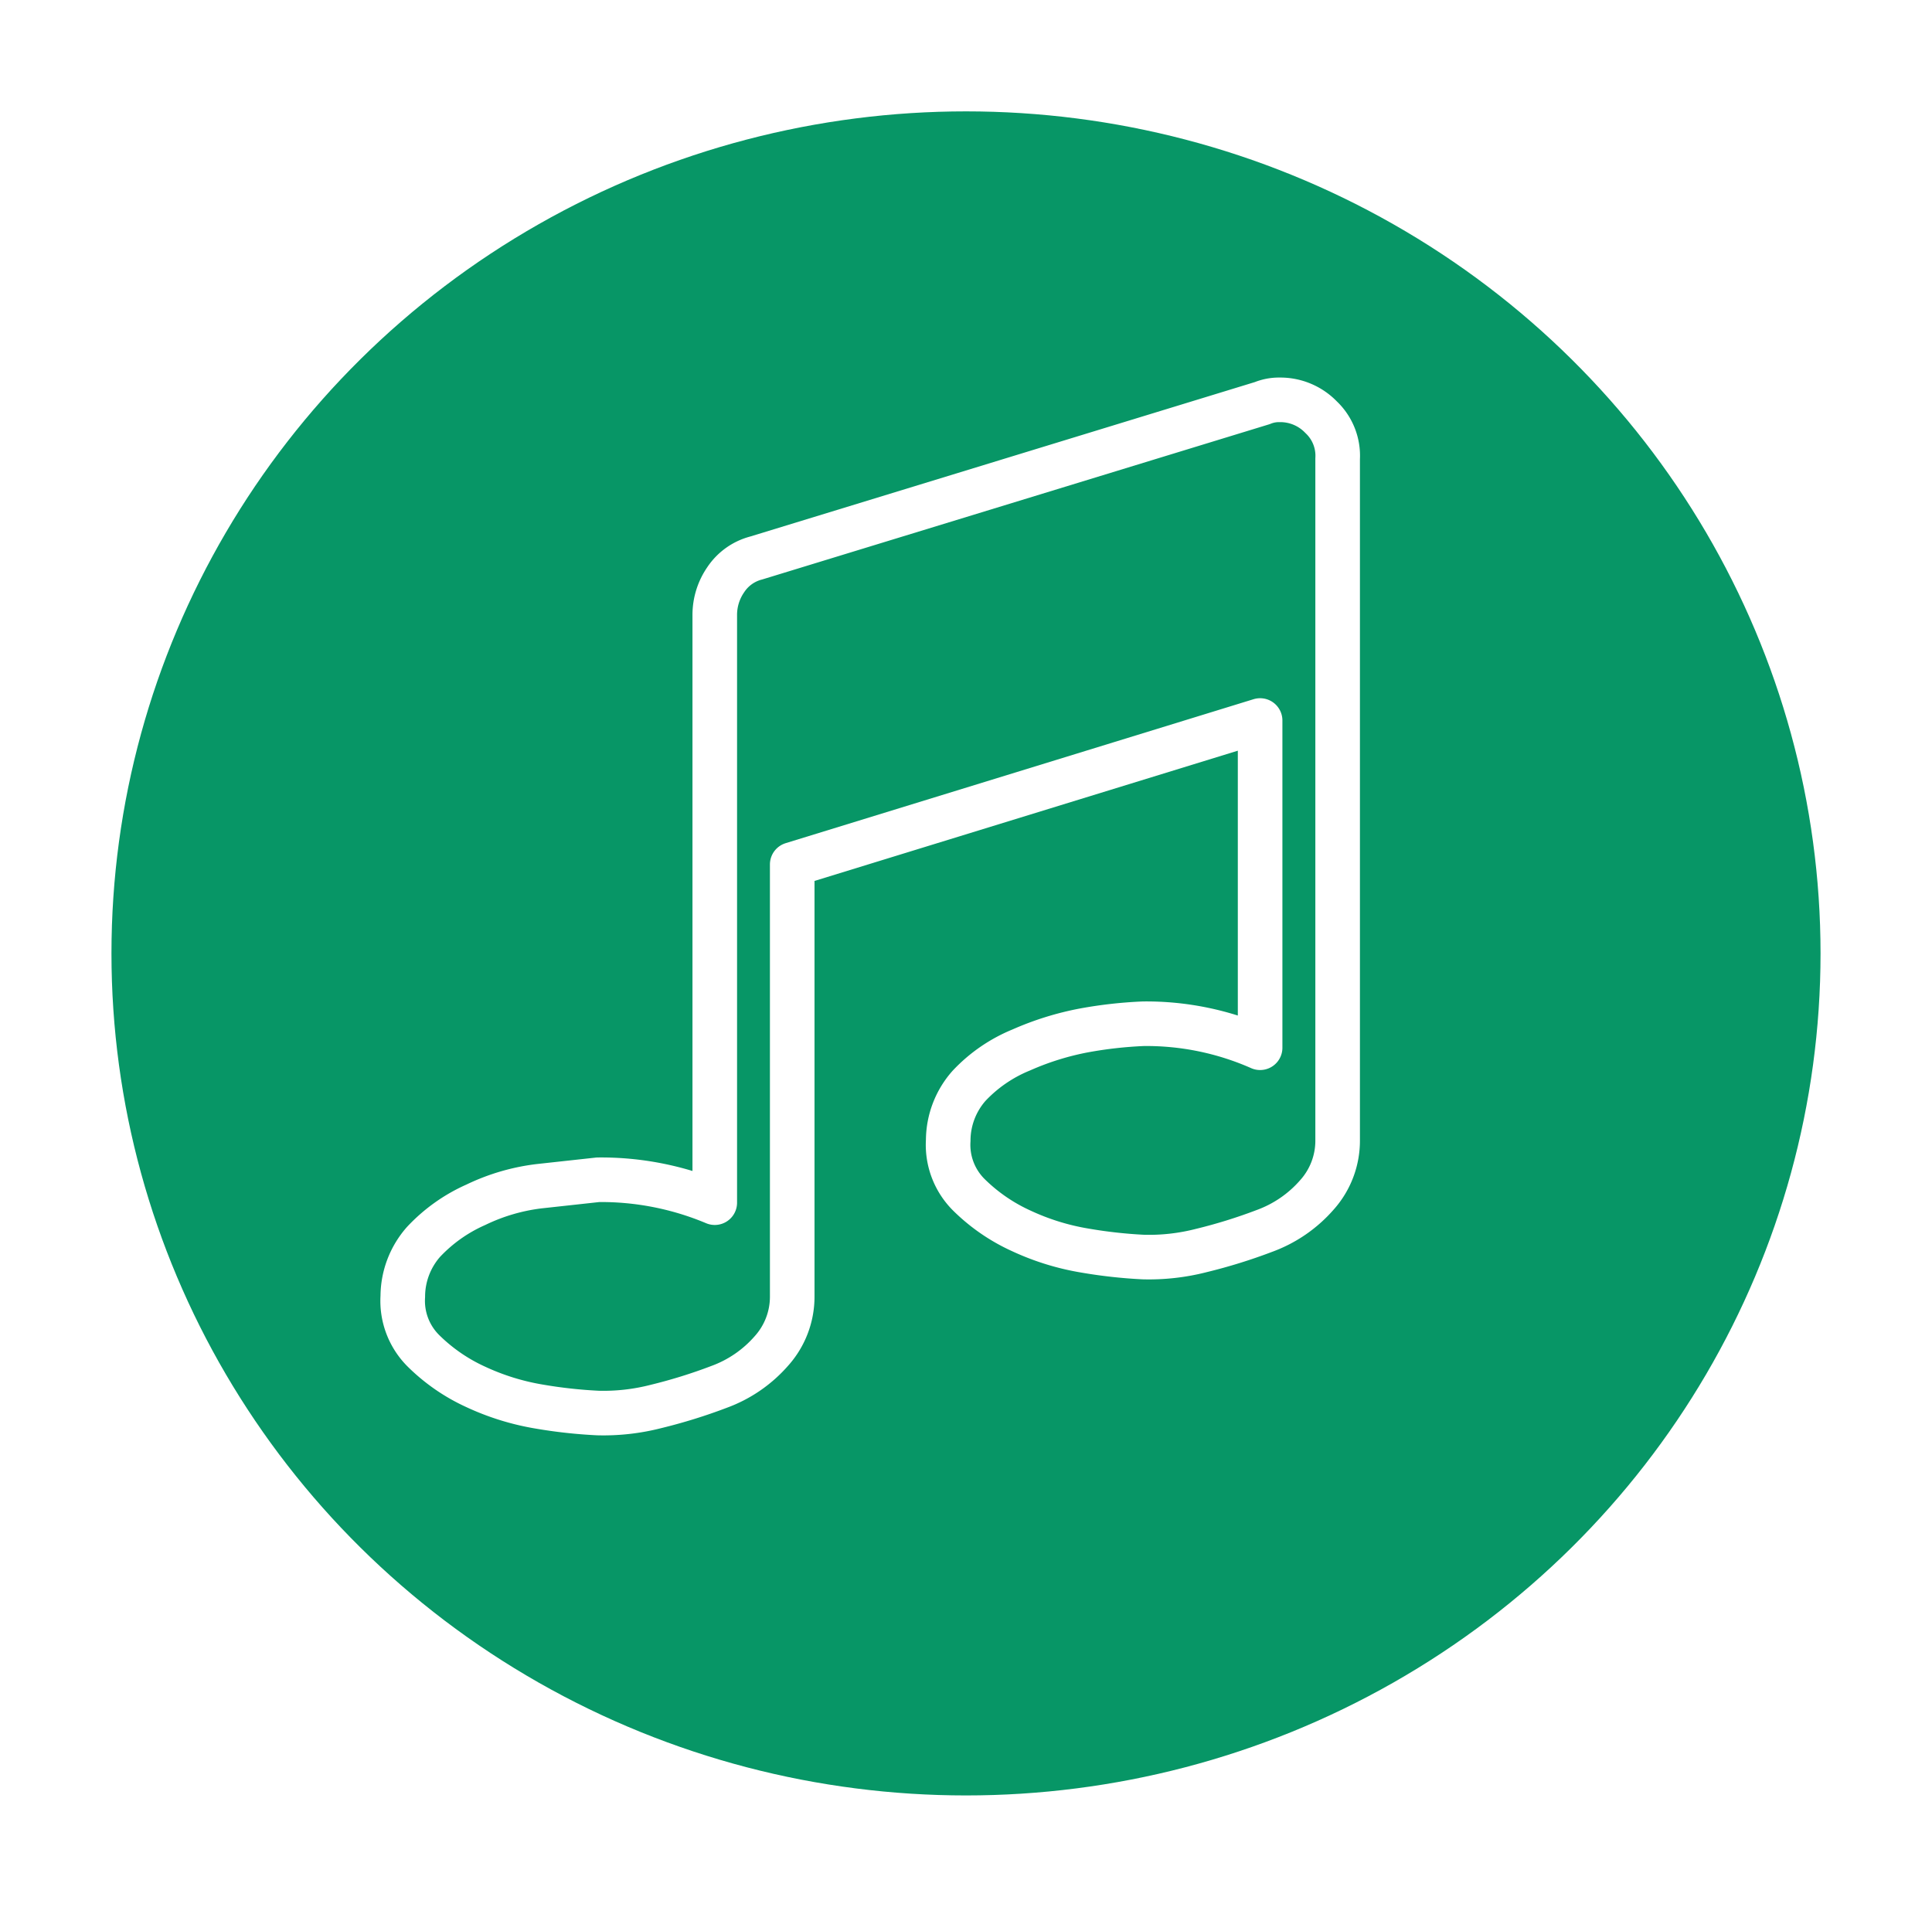
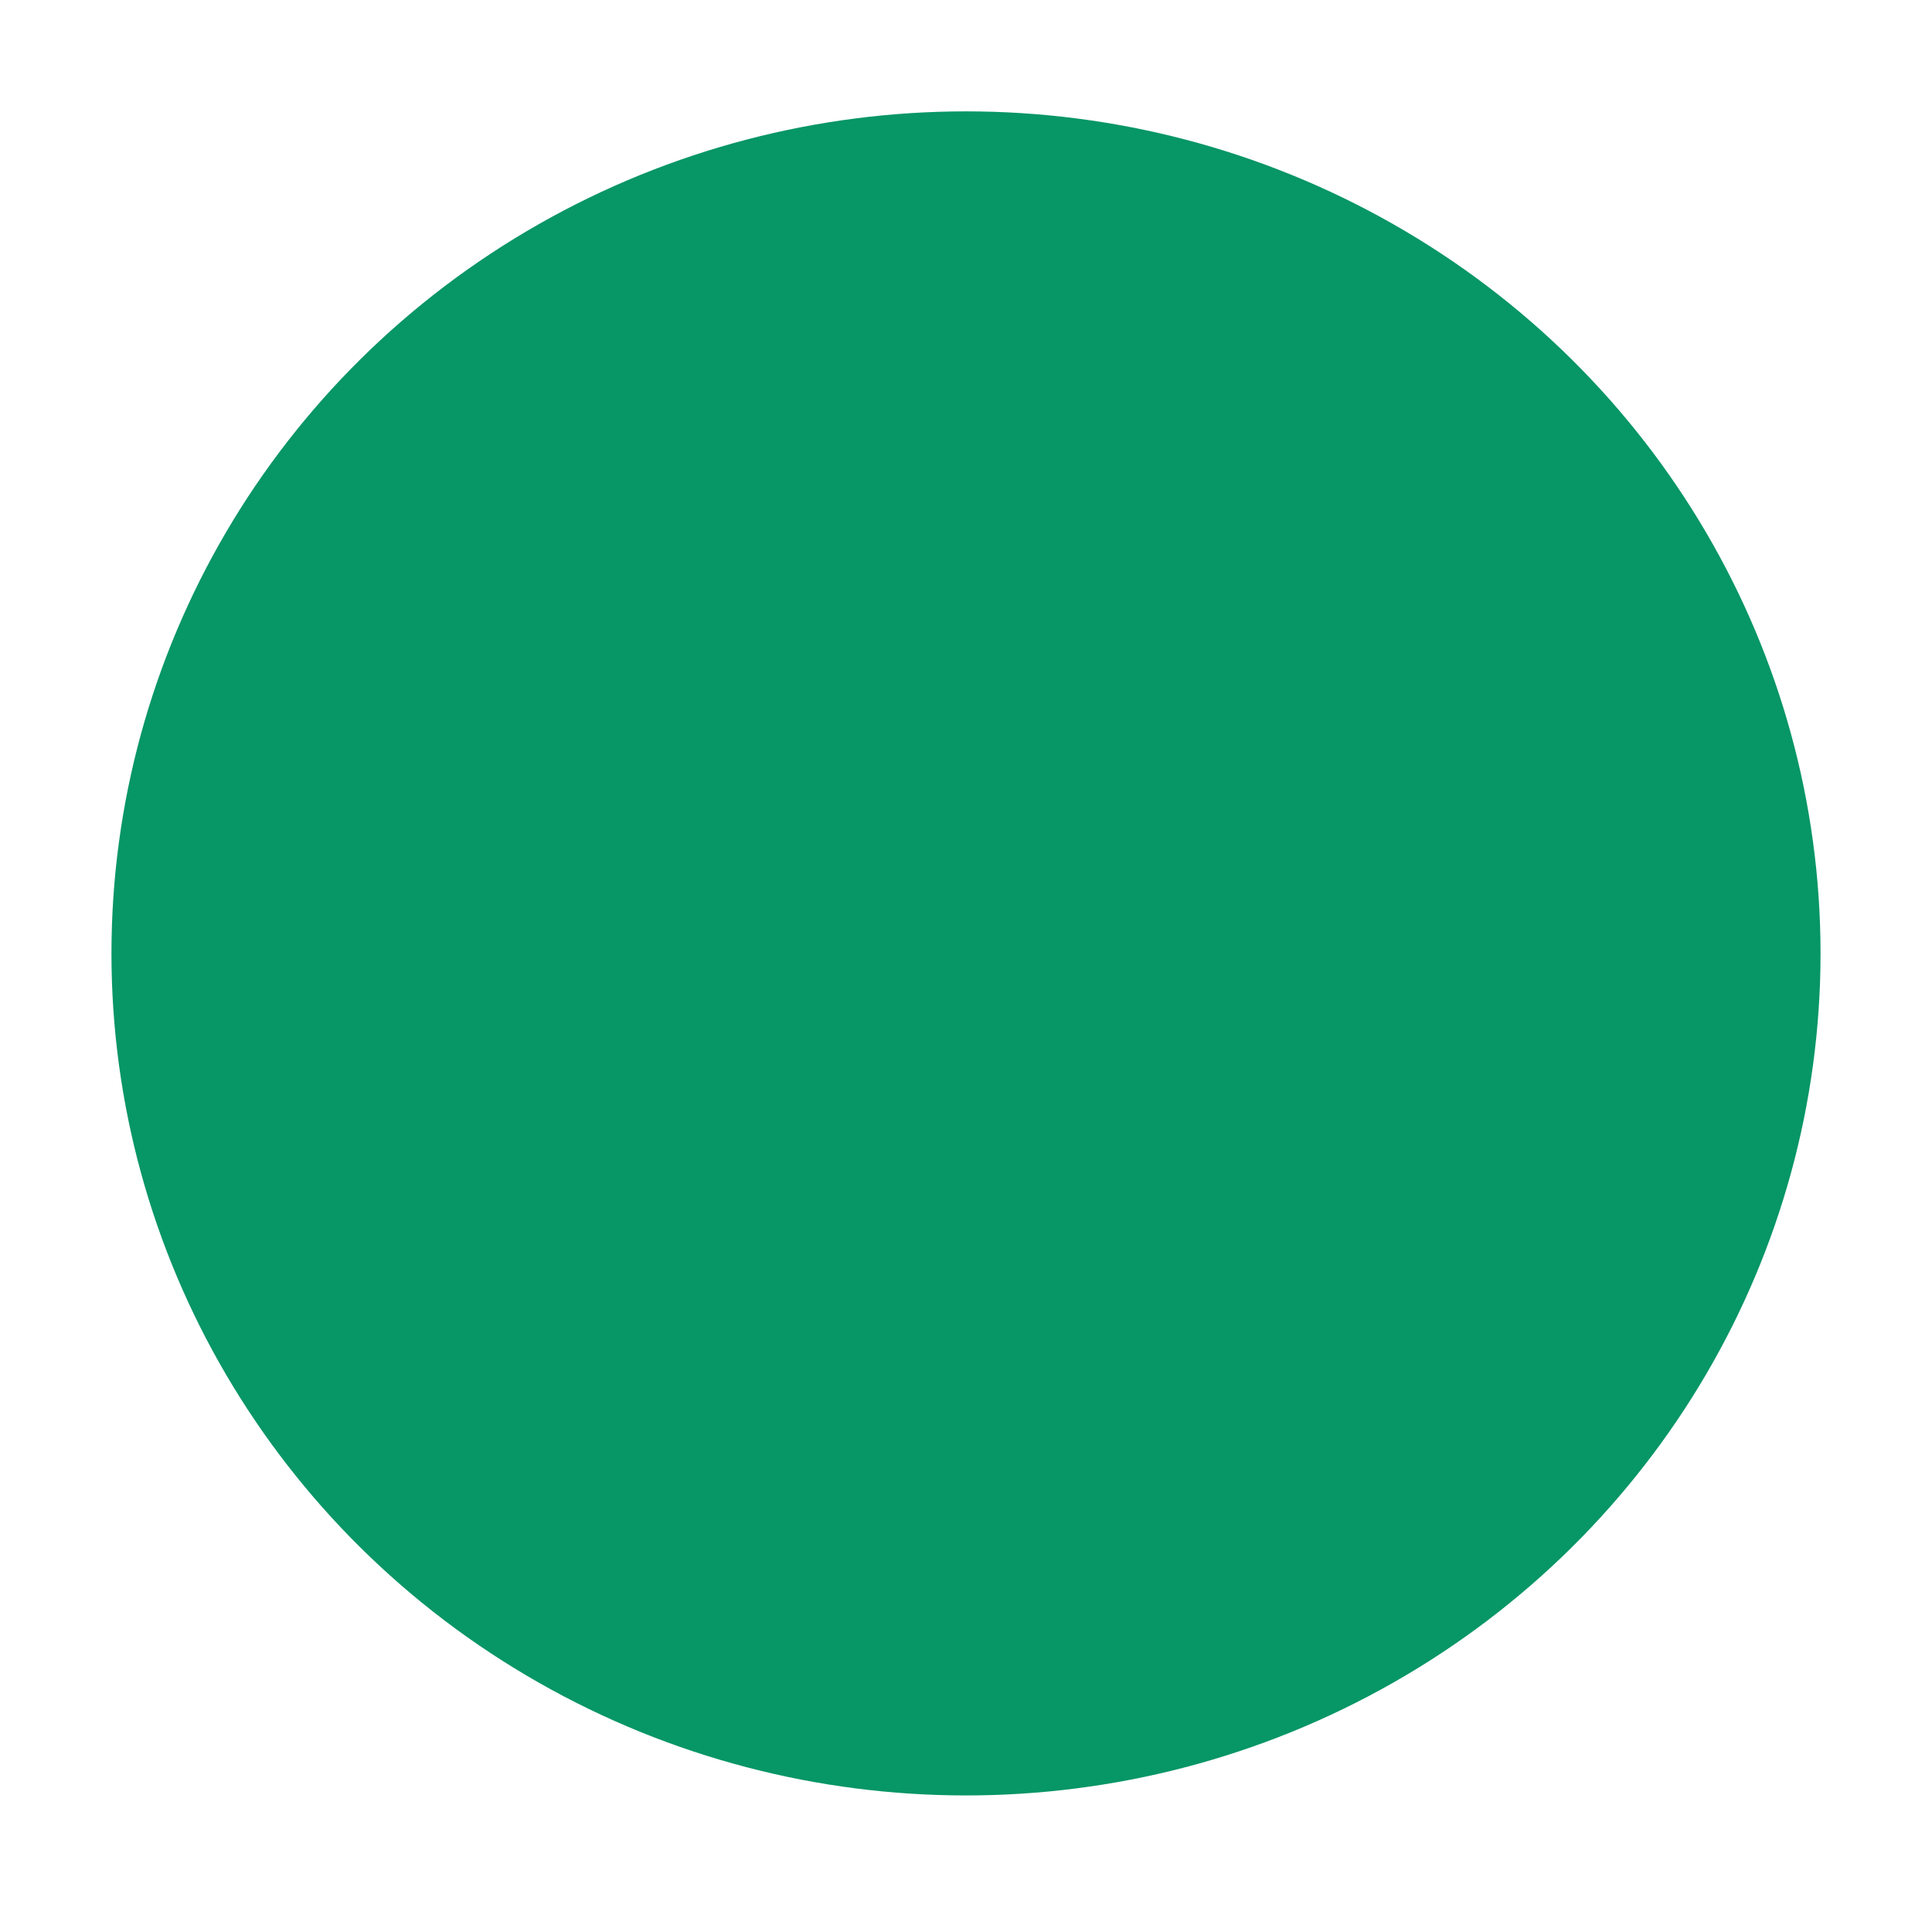
<svg xmlns="http://www.w3.org/2000/svg" width="78" height="77" viewBox="0 0 78 77">
  <defs>
    <filter id="Elipse_29" x="0" y="0" width="78" height="77" filterUnits="userSpaceOnUse">
      <feOffset dx="1" dy="1" />
      <feGaussianBlur stdDeviation="1.5" result="blur" />
      <feFlood flood-opacity="0.161" />
      <feComposite operator="in" in2="blur" />
      <feComposite in="SourceGraphic" />
    </filter>
  </defs>
  <g id="Grupo_340" data-name="Grupo 340" transform="translate(-477.5 -2171.5)">
    <g id="Grupo_323" data-name="Grupo 323" transform="translate(481 2174.707)">
      <g transform="matrix(1, 0, 0, 1, -3.5, -3.21)" filter="url(#Elipse_29)">
        <ellipse id="Elipse_29-2" data-name="Elipse 29" cx="34.5" cy="34" rx="34.5" ry="34" transform="translate(3.5 3.5)" fill="#079666" />
      </g>
    </g>
-     <path id="Caminho_1592" data-name="Caminho 1592" d="M37.742-35.014V-7.489a3.276,3.276,0,0,1-.837,2.2,5.152,5.152,0,0,1-2.114,1.453,21.277,21.277,0,0,1-2.554.793,8.5,8.5,0,0,1-2.334.264,19.571,19.571,0,0,1-2.378-.264,9.909,9.909,0,0,1-2.554-.793,7.307,7.307,0,0,1-2.114-1.453,2.844,2.844,0,0,1-.837-2.2,3.344,3.344,0,0,1,.837-2.2,6,6,0,0,1,2.114-1.453,11.548,11.548,0,0,1,2.554-.793A17.325,17.325,0,0,1,29.9-12.2a11.372,11.372,0,0,1,4.712.969V-24.444L15.722-18.631v17.44a3.276,3.276,0,0,1-.837,2.2,5.152,5.152,0,0,1-2.114,1.453,21.277,21.277,0,0,1-2.554.793,8.5,8.5,0,0,1-2.334.264A19.571,19.571,0,0,1,5.5,3.257a9.909,9.909,0,0,1-2.554-.793A7.307,7.307,0,0,1,.837,1.011,2.844,2.844,0,0,1,0-1.191a3.344,3.344,0,0,1,.837-2.2,6.486,6.486,0,0,1,2.114-1.5A8.091,8.091,0,0,1,5.5-5.639L7.883-5.9a11.837,11.837,0,0,1,4.712.925V-28.716a2.5,2.5,0,0,1,.44-1.409,2.109,2.109,0,0,1,1.233-.881L34.7-37.26a1.774,1.774,0,0,1,.7-.132,2.286,2.286,0,0,1,1.674.7A2.139,2.139,0,0,1,37.742-35.014Z" transform="translate(493.762 2225.037)" fill="none" stroke="#fff" stroke-linejoin="round" stroke-width="1.8" />
  </g>
</svg>